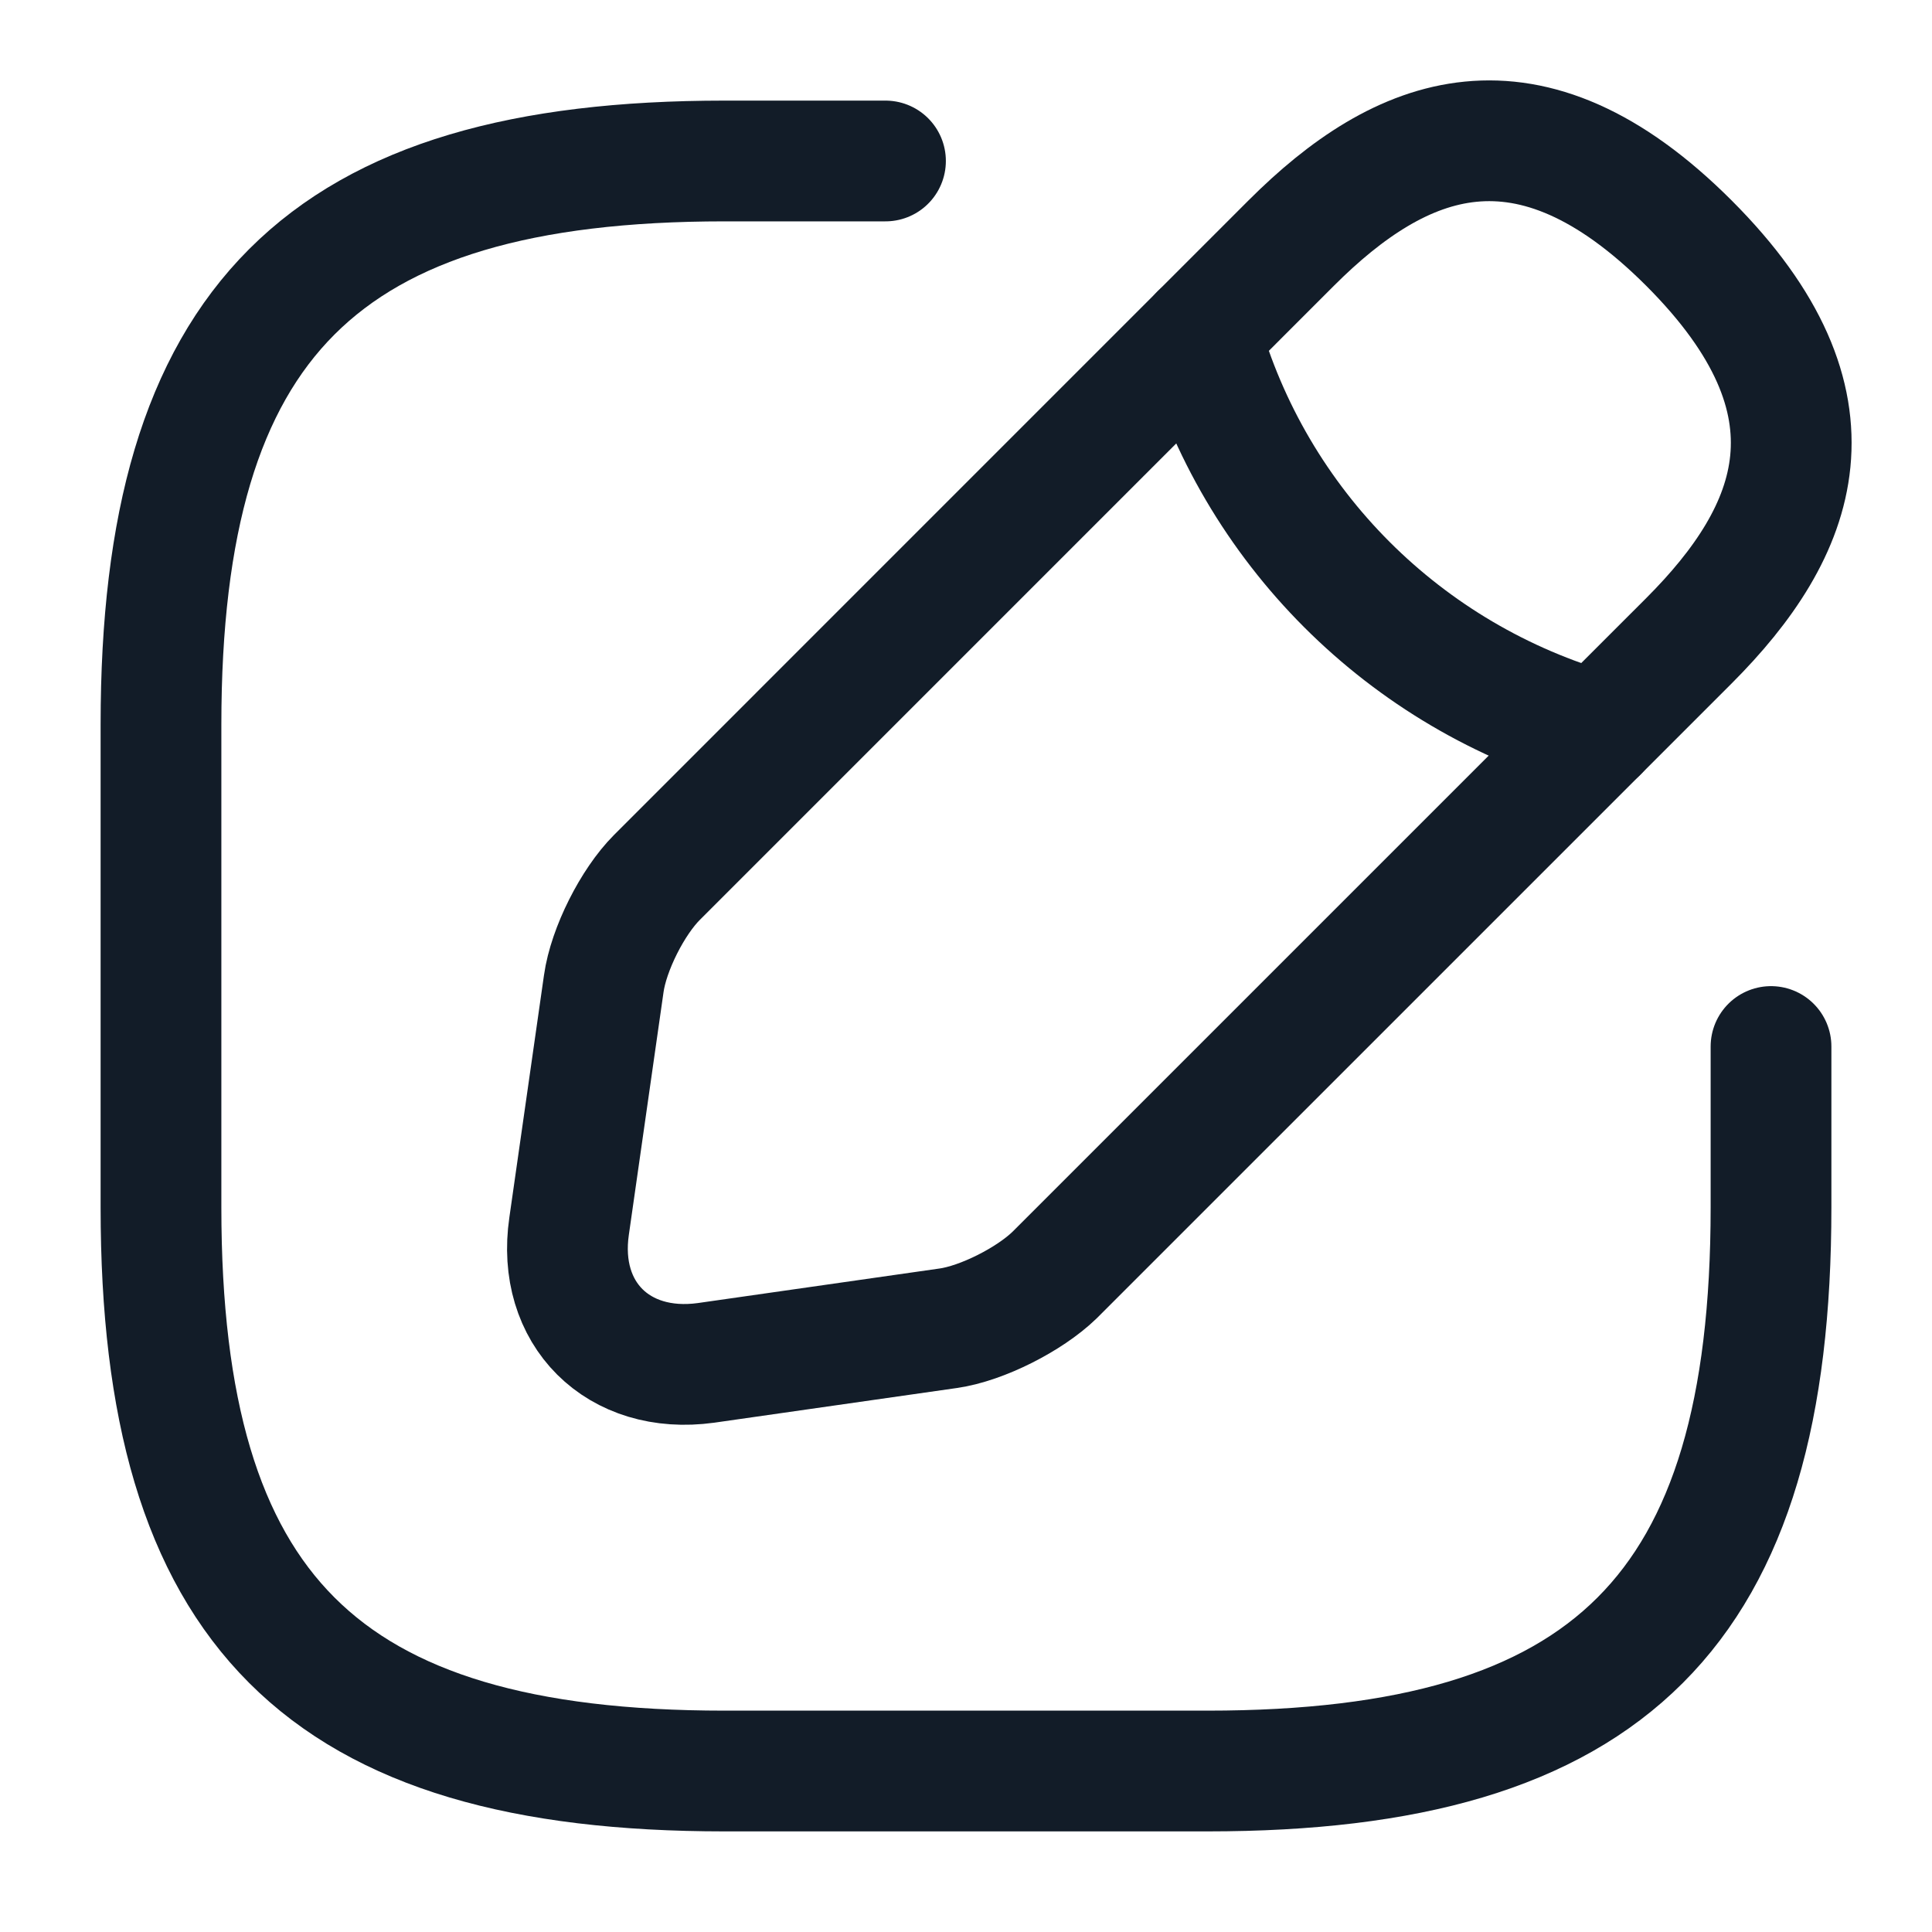
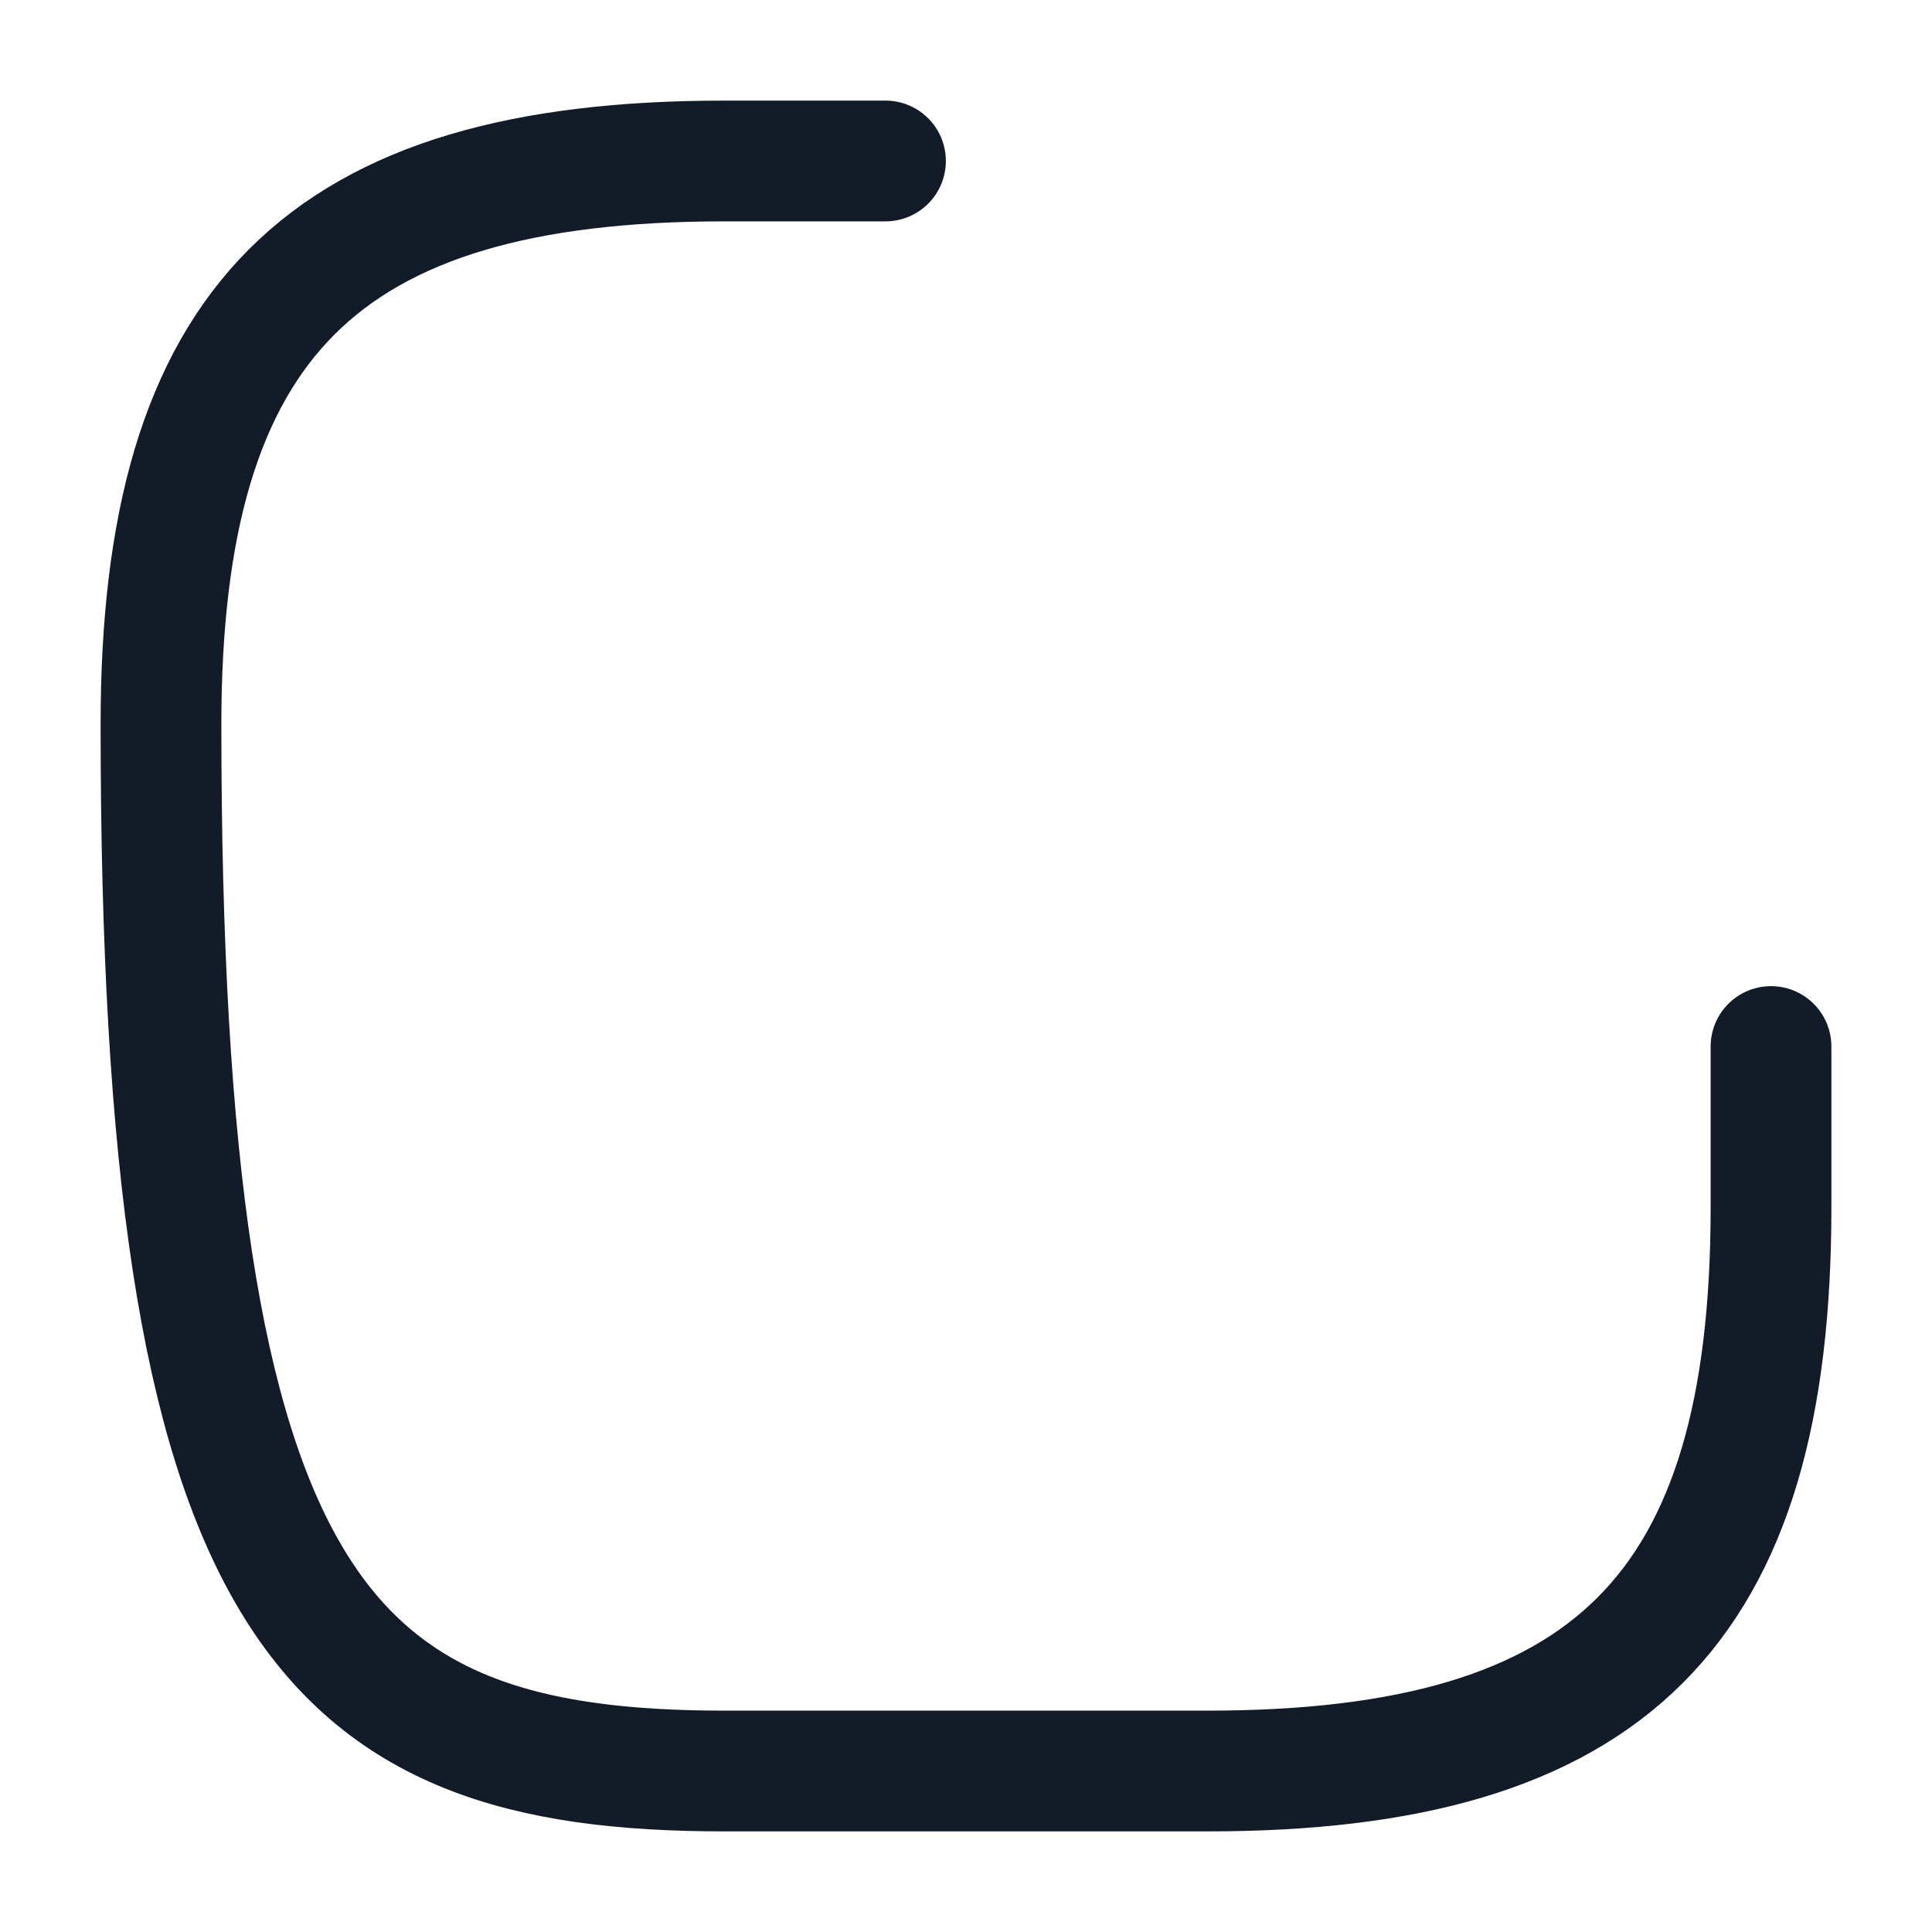
<svg xmlns="http://www.w3.org/2000/svg" width="40" height="40" viewBox="0 0 40 40" fill="none">
-   <path d="M18.333 3.333H15C6.667 3.333 3.333 6.667 3.333 15V25C3.333 33.334 6.667 36.667 15 36.667H25C33.333 36.667 36.667 33.334 36.667 25V21.667" stroke="#121C28" stroke-width="2.5" stroke-linecap="round" stroke-linejoin="round" />
-   <path d="M26.733 5.033L13.6 18.167C13.1 18.667 12.6 19.65 12.5 20.367L11.783 25.383C11.517 27.2 12.8 28.467 14.617 28.217L19.633 27.5C20.333 27.4 21.317 26.9 21.833 26.4L34.967 13.267C37.233 11 38.3 8.367 34.967 5.033C31.633 1.7 29 2.767 26.733 5.033Z" stroke="#121C28" stroke-width="2.5" stroke-miterlimit="10" stroke-linecap="round" stroke-linejoin="round" />
-   <path d="M24.85 6.917C25.967 10.9 29.083 14.017 33.083 15.15" stroke="#121C28" stroke-width="2.5" stroke-miterlimit="10" stroke-linecap="round" stroke-linejoin="round" />
+   <path d="M18.333 3.333H15C6.667 3.333 3.333 6.667 3.333 15C3.333 33.334 6.667 36.667 15 36.667H25C33.333 36.667 36.667 33.334 36.667 25V21.667" stroke="#121C28" stroke-width="2.5" stroke-linecap="round" stroke-linejoin="round" />
</svg>